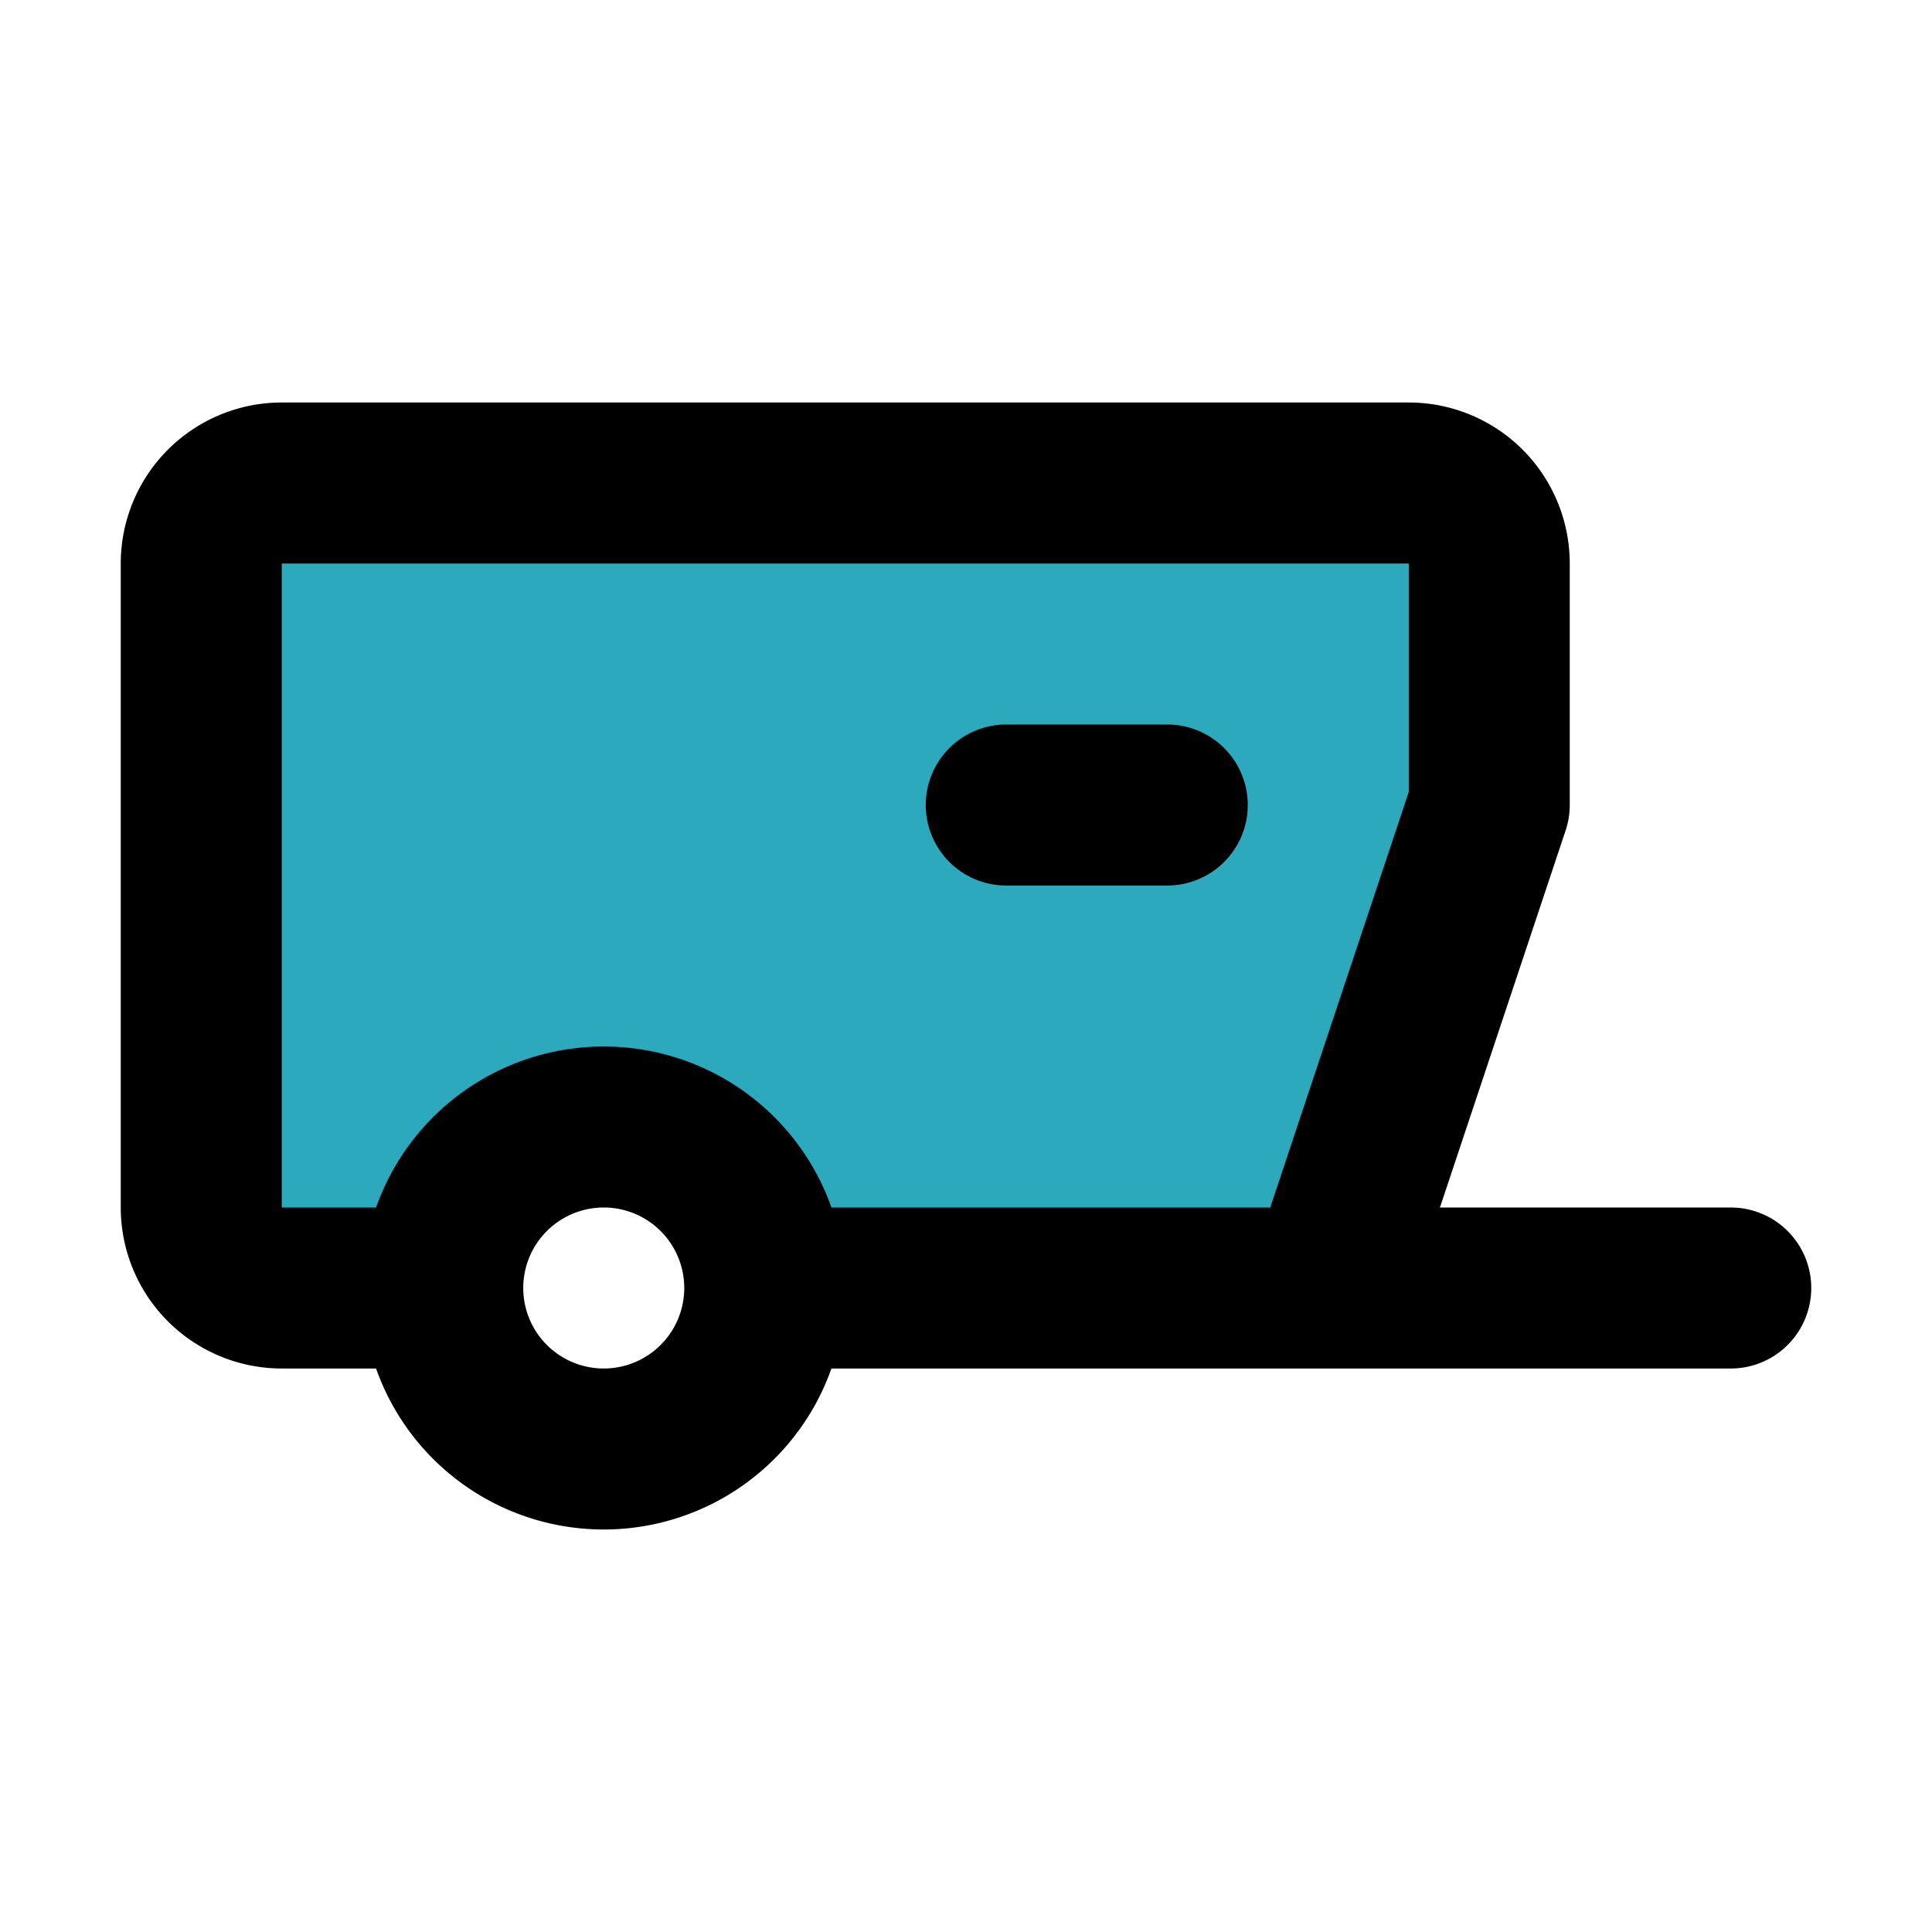
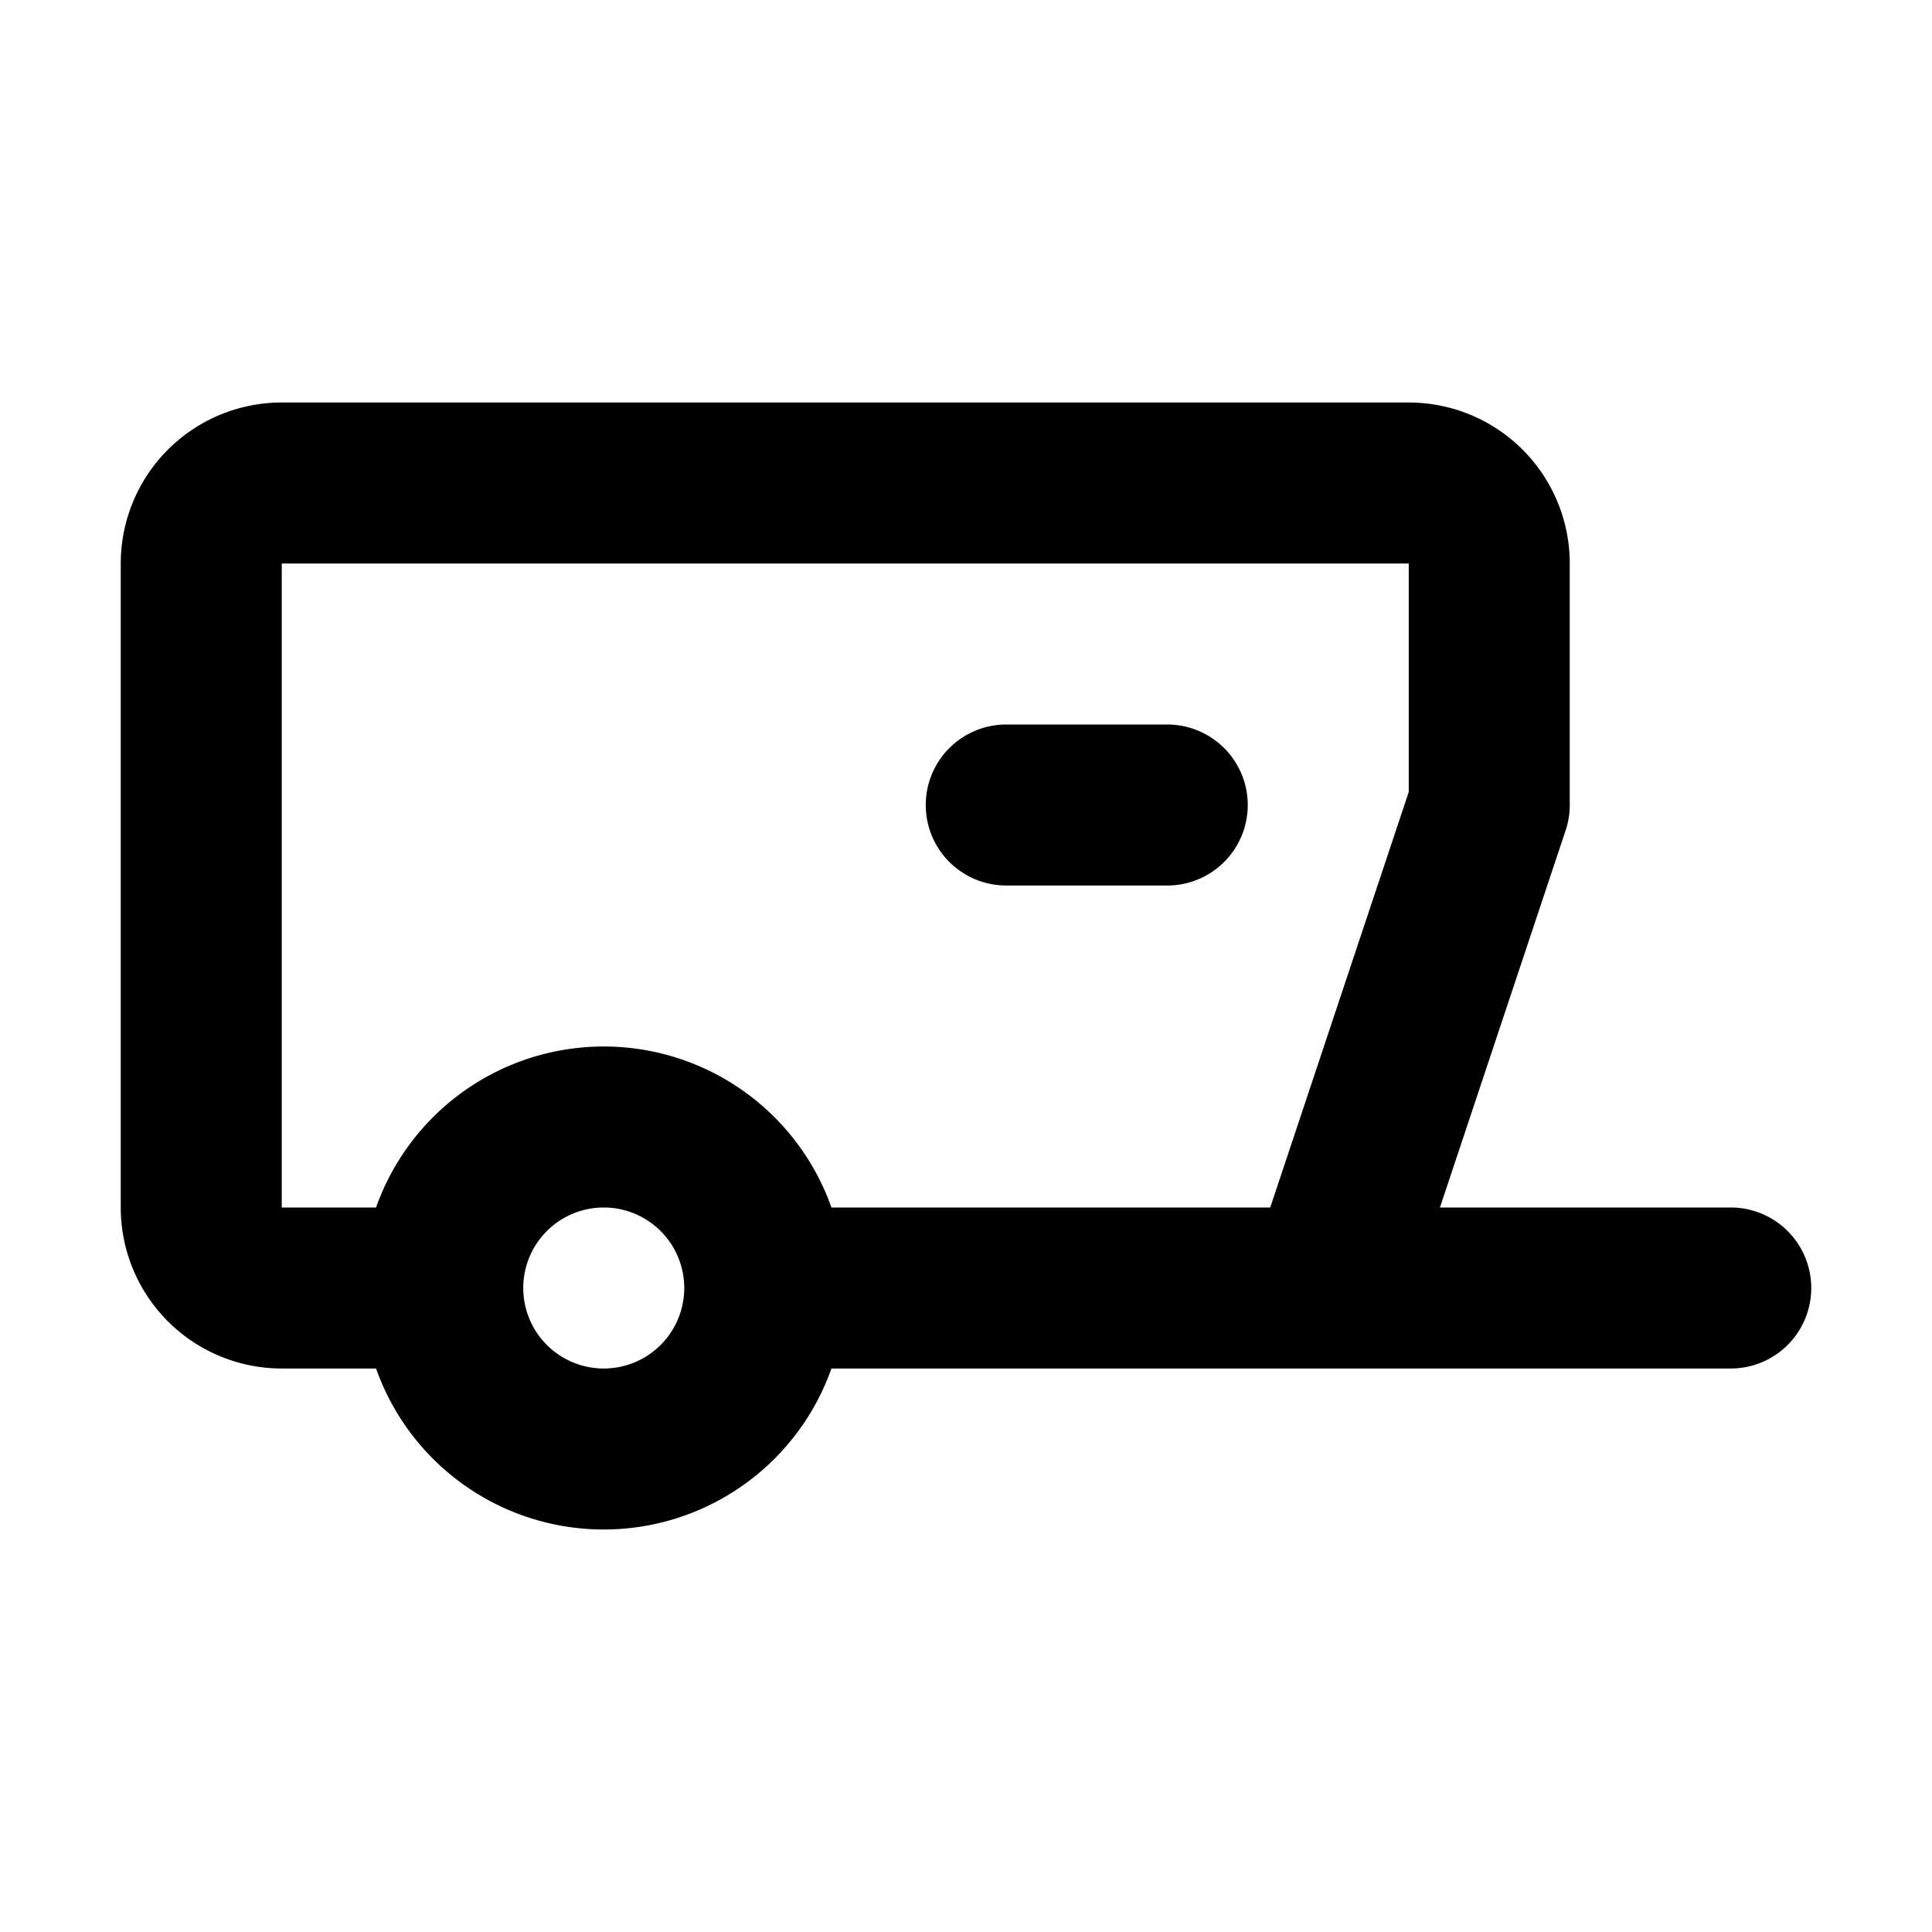
<svg xmlns="http://www.w3.org/2000/svg" fill="#000000" width="800px" height="800px" viewBox="0 0 24 24" id="caravan-5" data-name="Flat Line" class="icon flat-line">
-   <path id="secondary" d="M17.5,6H3.5a1,1,0,0,0-1,1v8a1,1,0,0,0,1,1h2a2,2,0,0,1,4,0h7l2-6V7A1,1,0,0,0,17.5,6Z" style="fill: rgb(44, 169, 188); stroke-width: 2;" />
  <path id="primary" d="M17.5,6H3.5a1,1,0,0,0-1,1v8a1,1,0,0,0,1,1h2a2,2,0,0,1,4,0h7l2-6V7A1,1,0,0,0,17.5,6Zm-4,10h8m-12,0a2,2,0,1,1-2-2A2,2,0,0,1,9.5,16Zm5-6h-2" style="fill: none; stroke: rgb(0, 0, 0); stroke-linecap: round; stroke-linejoin: round; stroke-width: 2;" />
</svg>